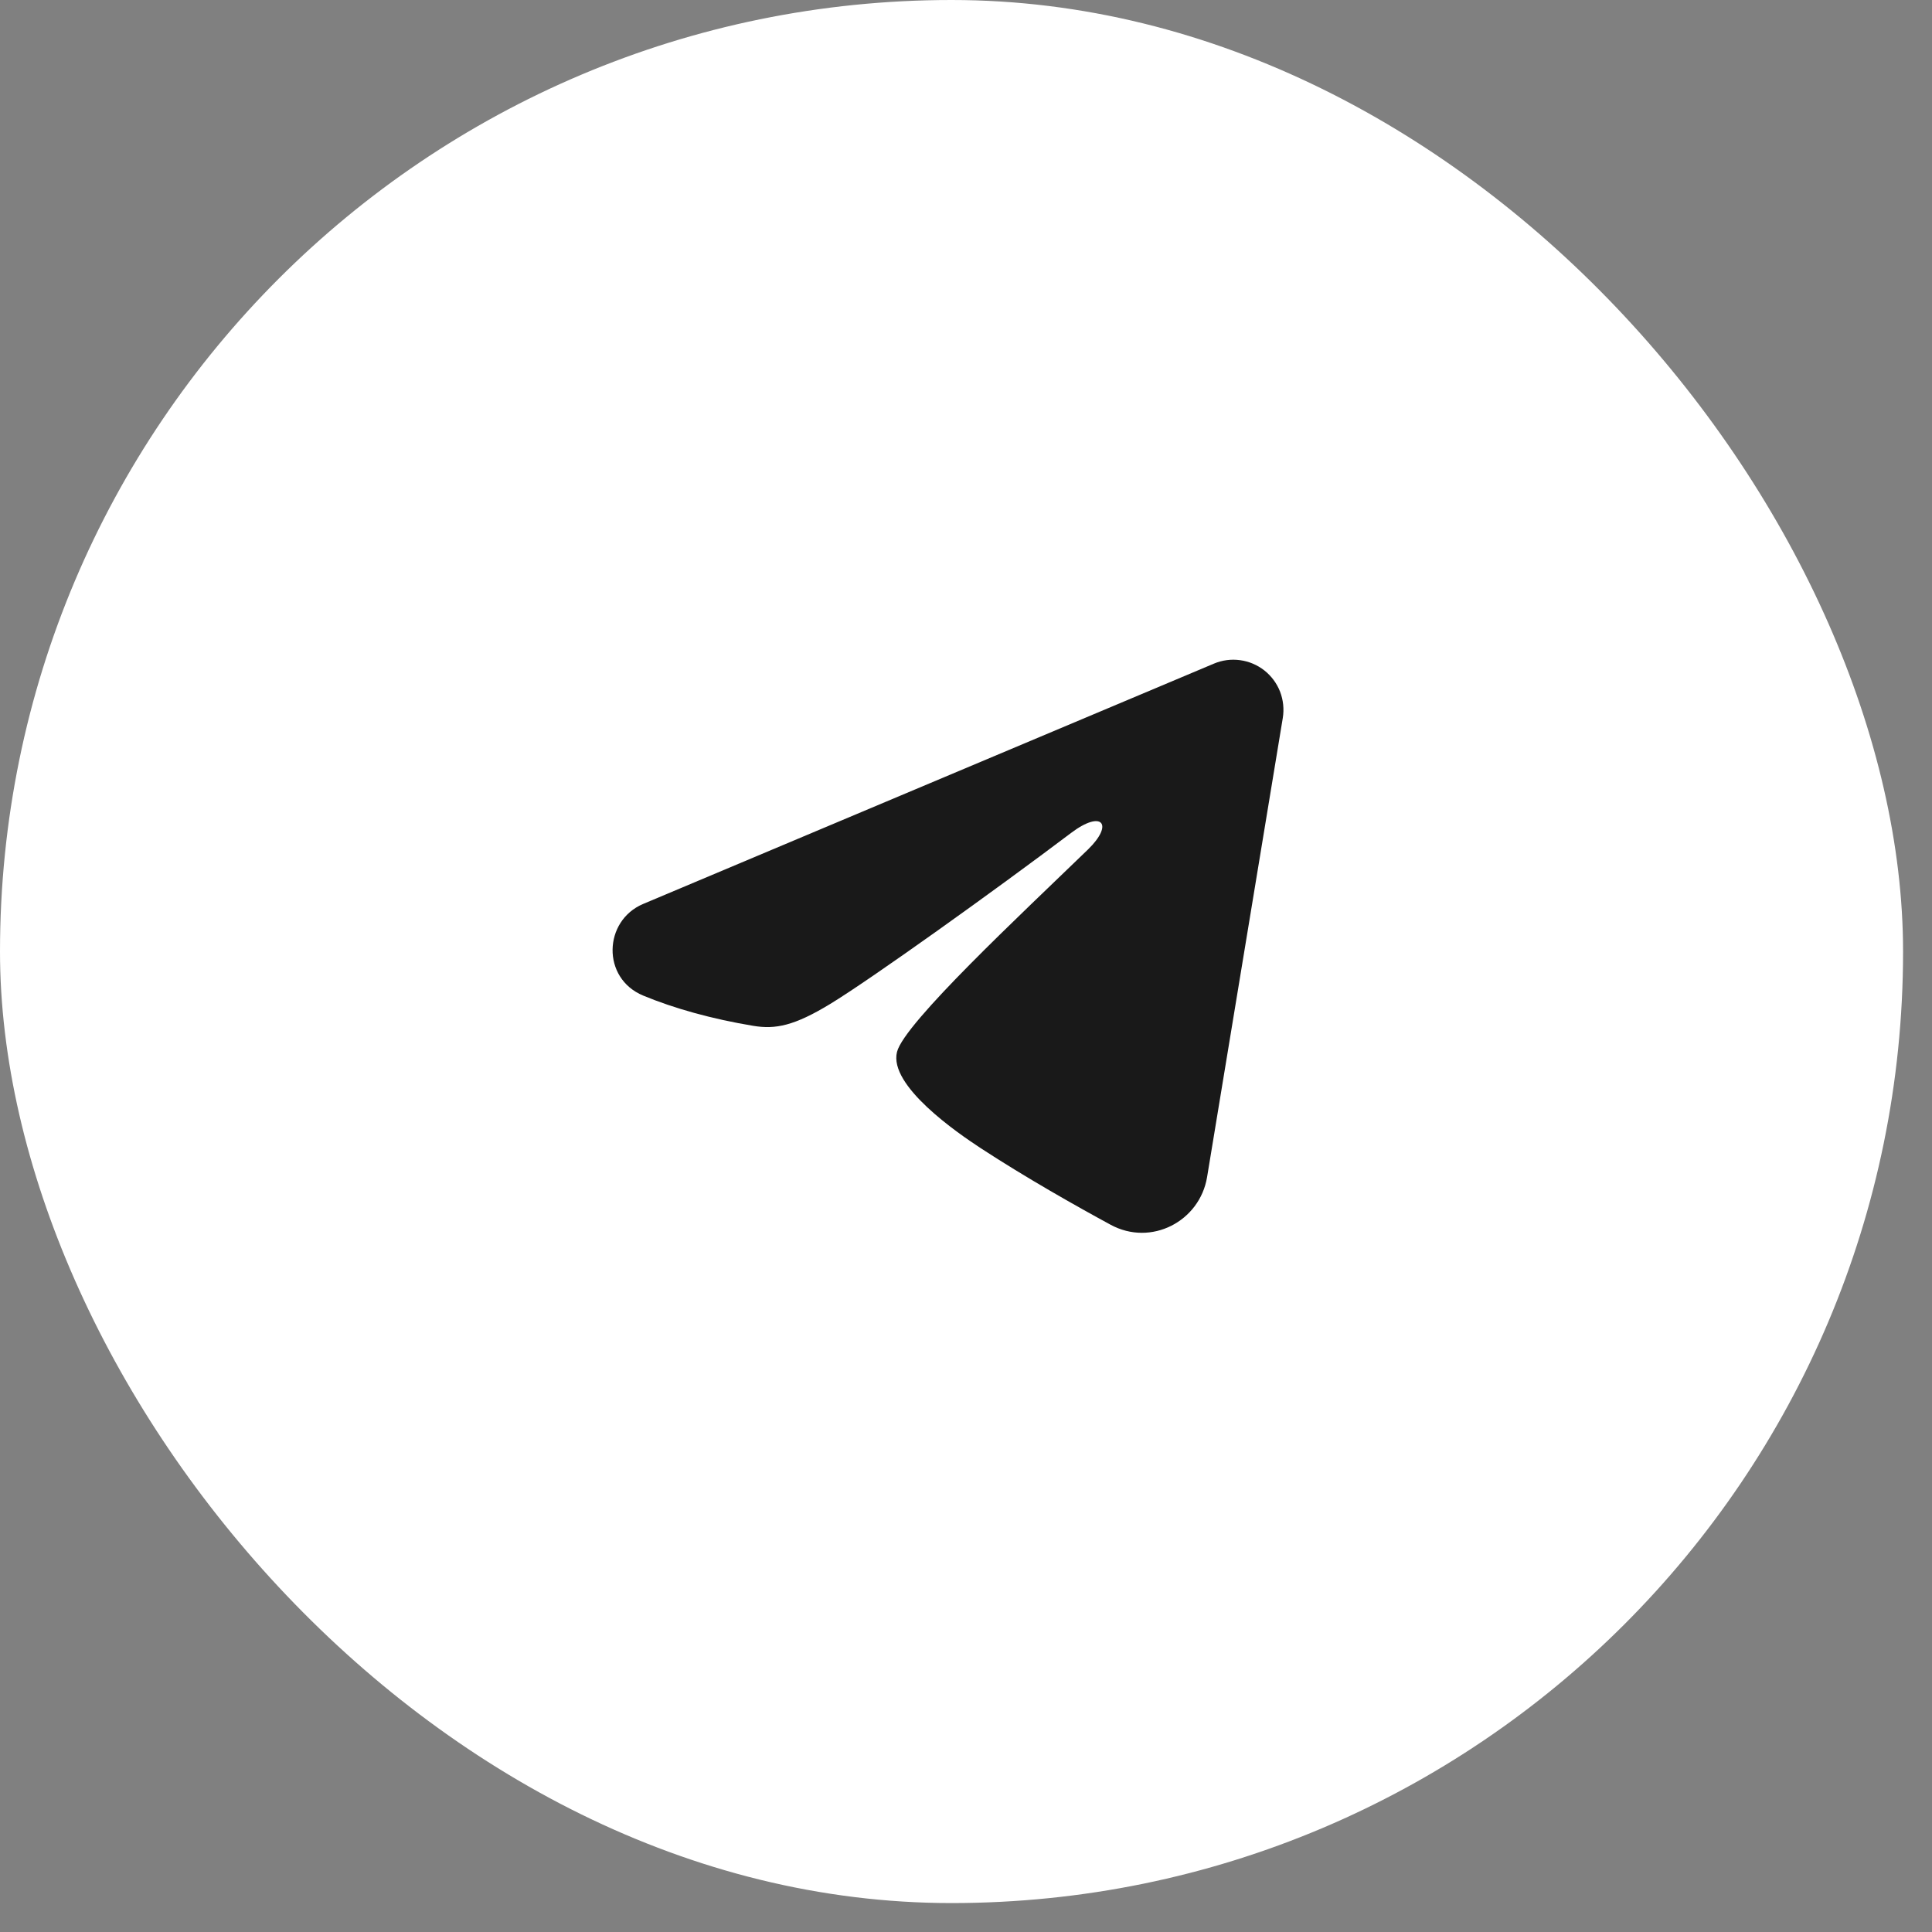
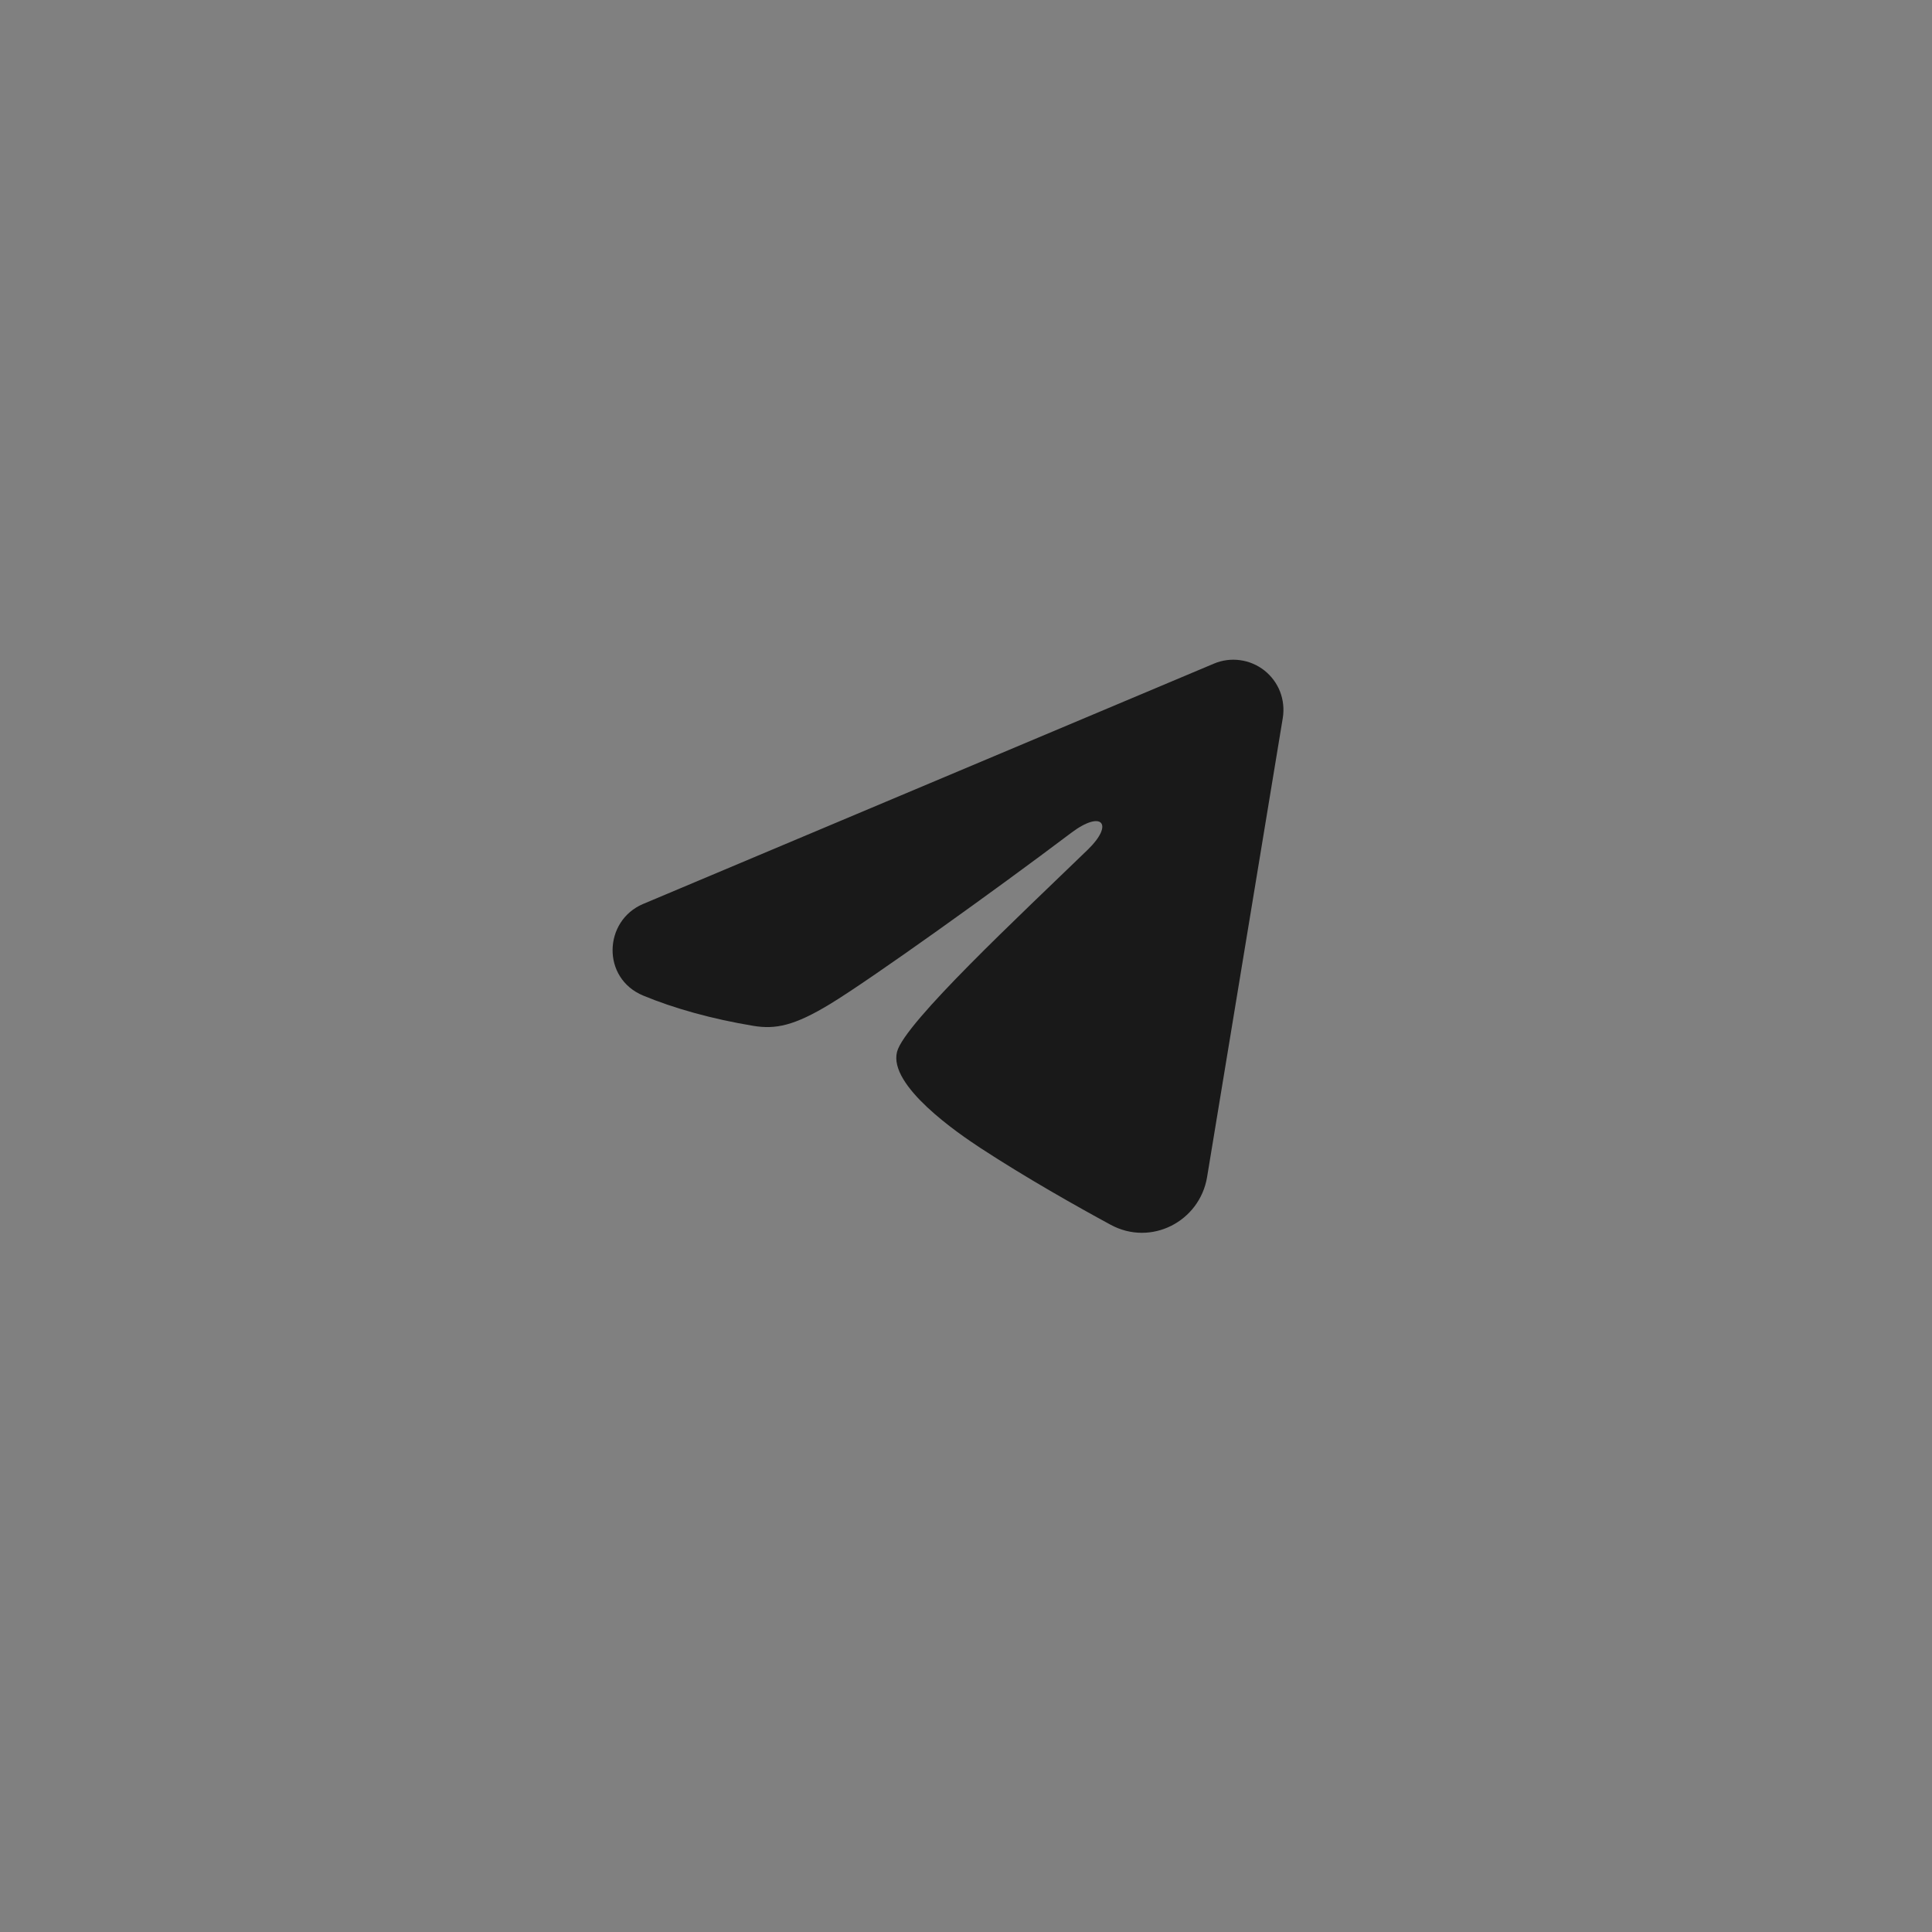
<svg xmlns="http://www.w3.org/2000/svg" width="41" height="41" viewBox="0 0 41 41" fill="none">
  <rect x="0" y="0" width="41" height="41" fill="#808080" stroke="none" />
-   <rect width="40.386" height="40.386" rx="20.193" fill="white" />
  <path fill-rule="evenodd" clip-rule="evenodd" d="M25.762 14.083C25.937 14.009 26.129 13.984 26.317 14.01C26.505 14.035 26.683 14.111 26.832 14.228C26.981 14.346 27.096 14.501 27.165 14.678C27.233 14.855 27.253 15.048 27.223 15.235L25.616 24.98C25.46 25.919 24.429 26.459 23.567 25.99C22.846 25.599 21.775 24.995 20.811 24.365C20.33 24.05 18.854 23.041 19.036 22.323C19.192 21.708 21.671 19.401 23.087 18.029C23.643 17.49 23.39 17.179 22.733 17.674C21.102 18.905 18.485 20.778 17.619 21.305C16.855 21.769 16.457 21.849 15.981 21.769C15.113 21.625 14.307 21.401 13.65 21.128C12.762 20.76 12.805 19.539 13.649 19.183L25.762 14.083Z" fill="#191919" />
</svg>